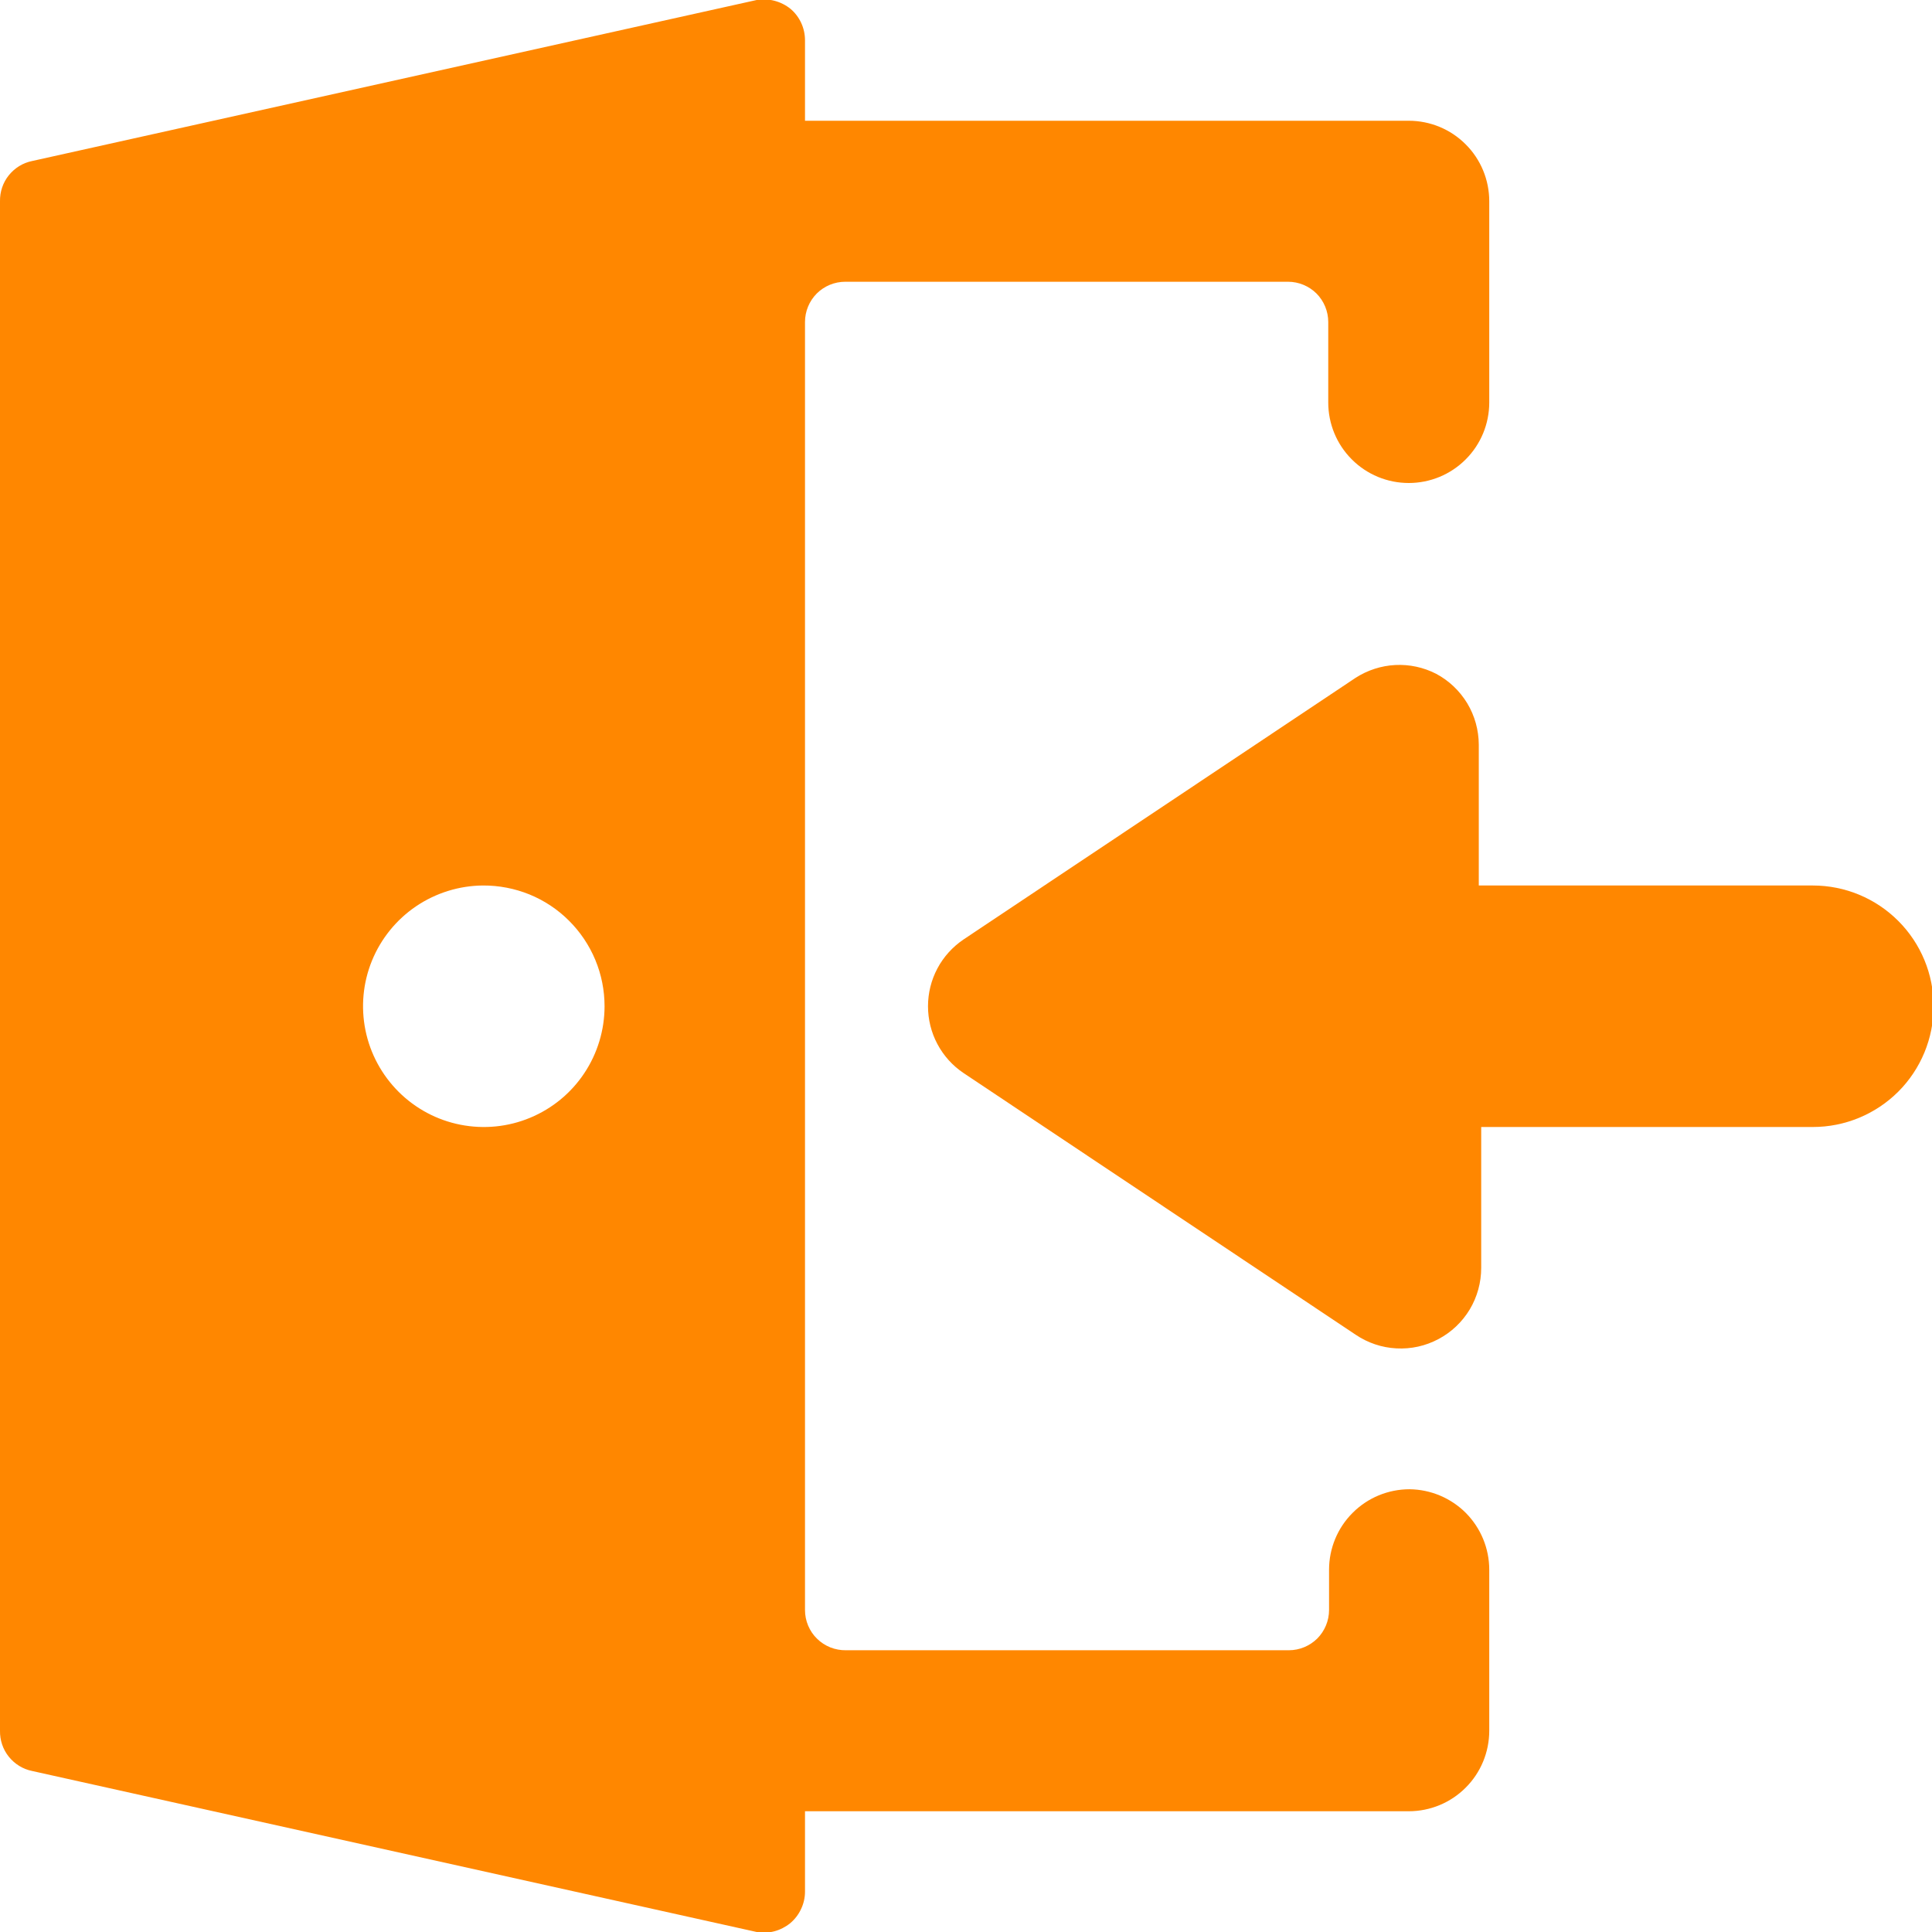
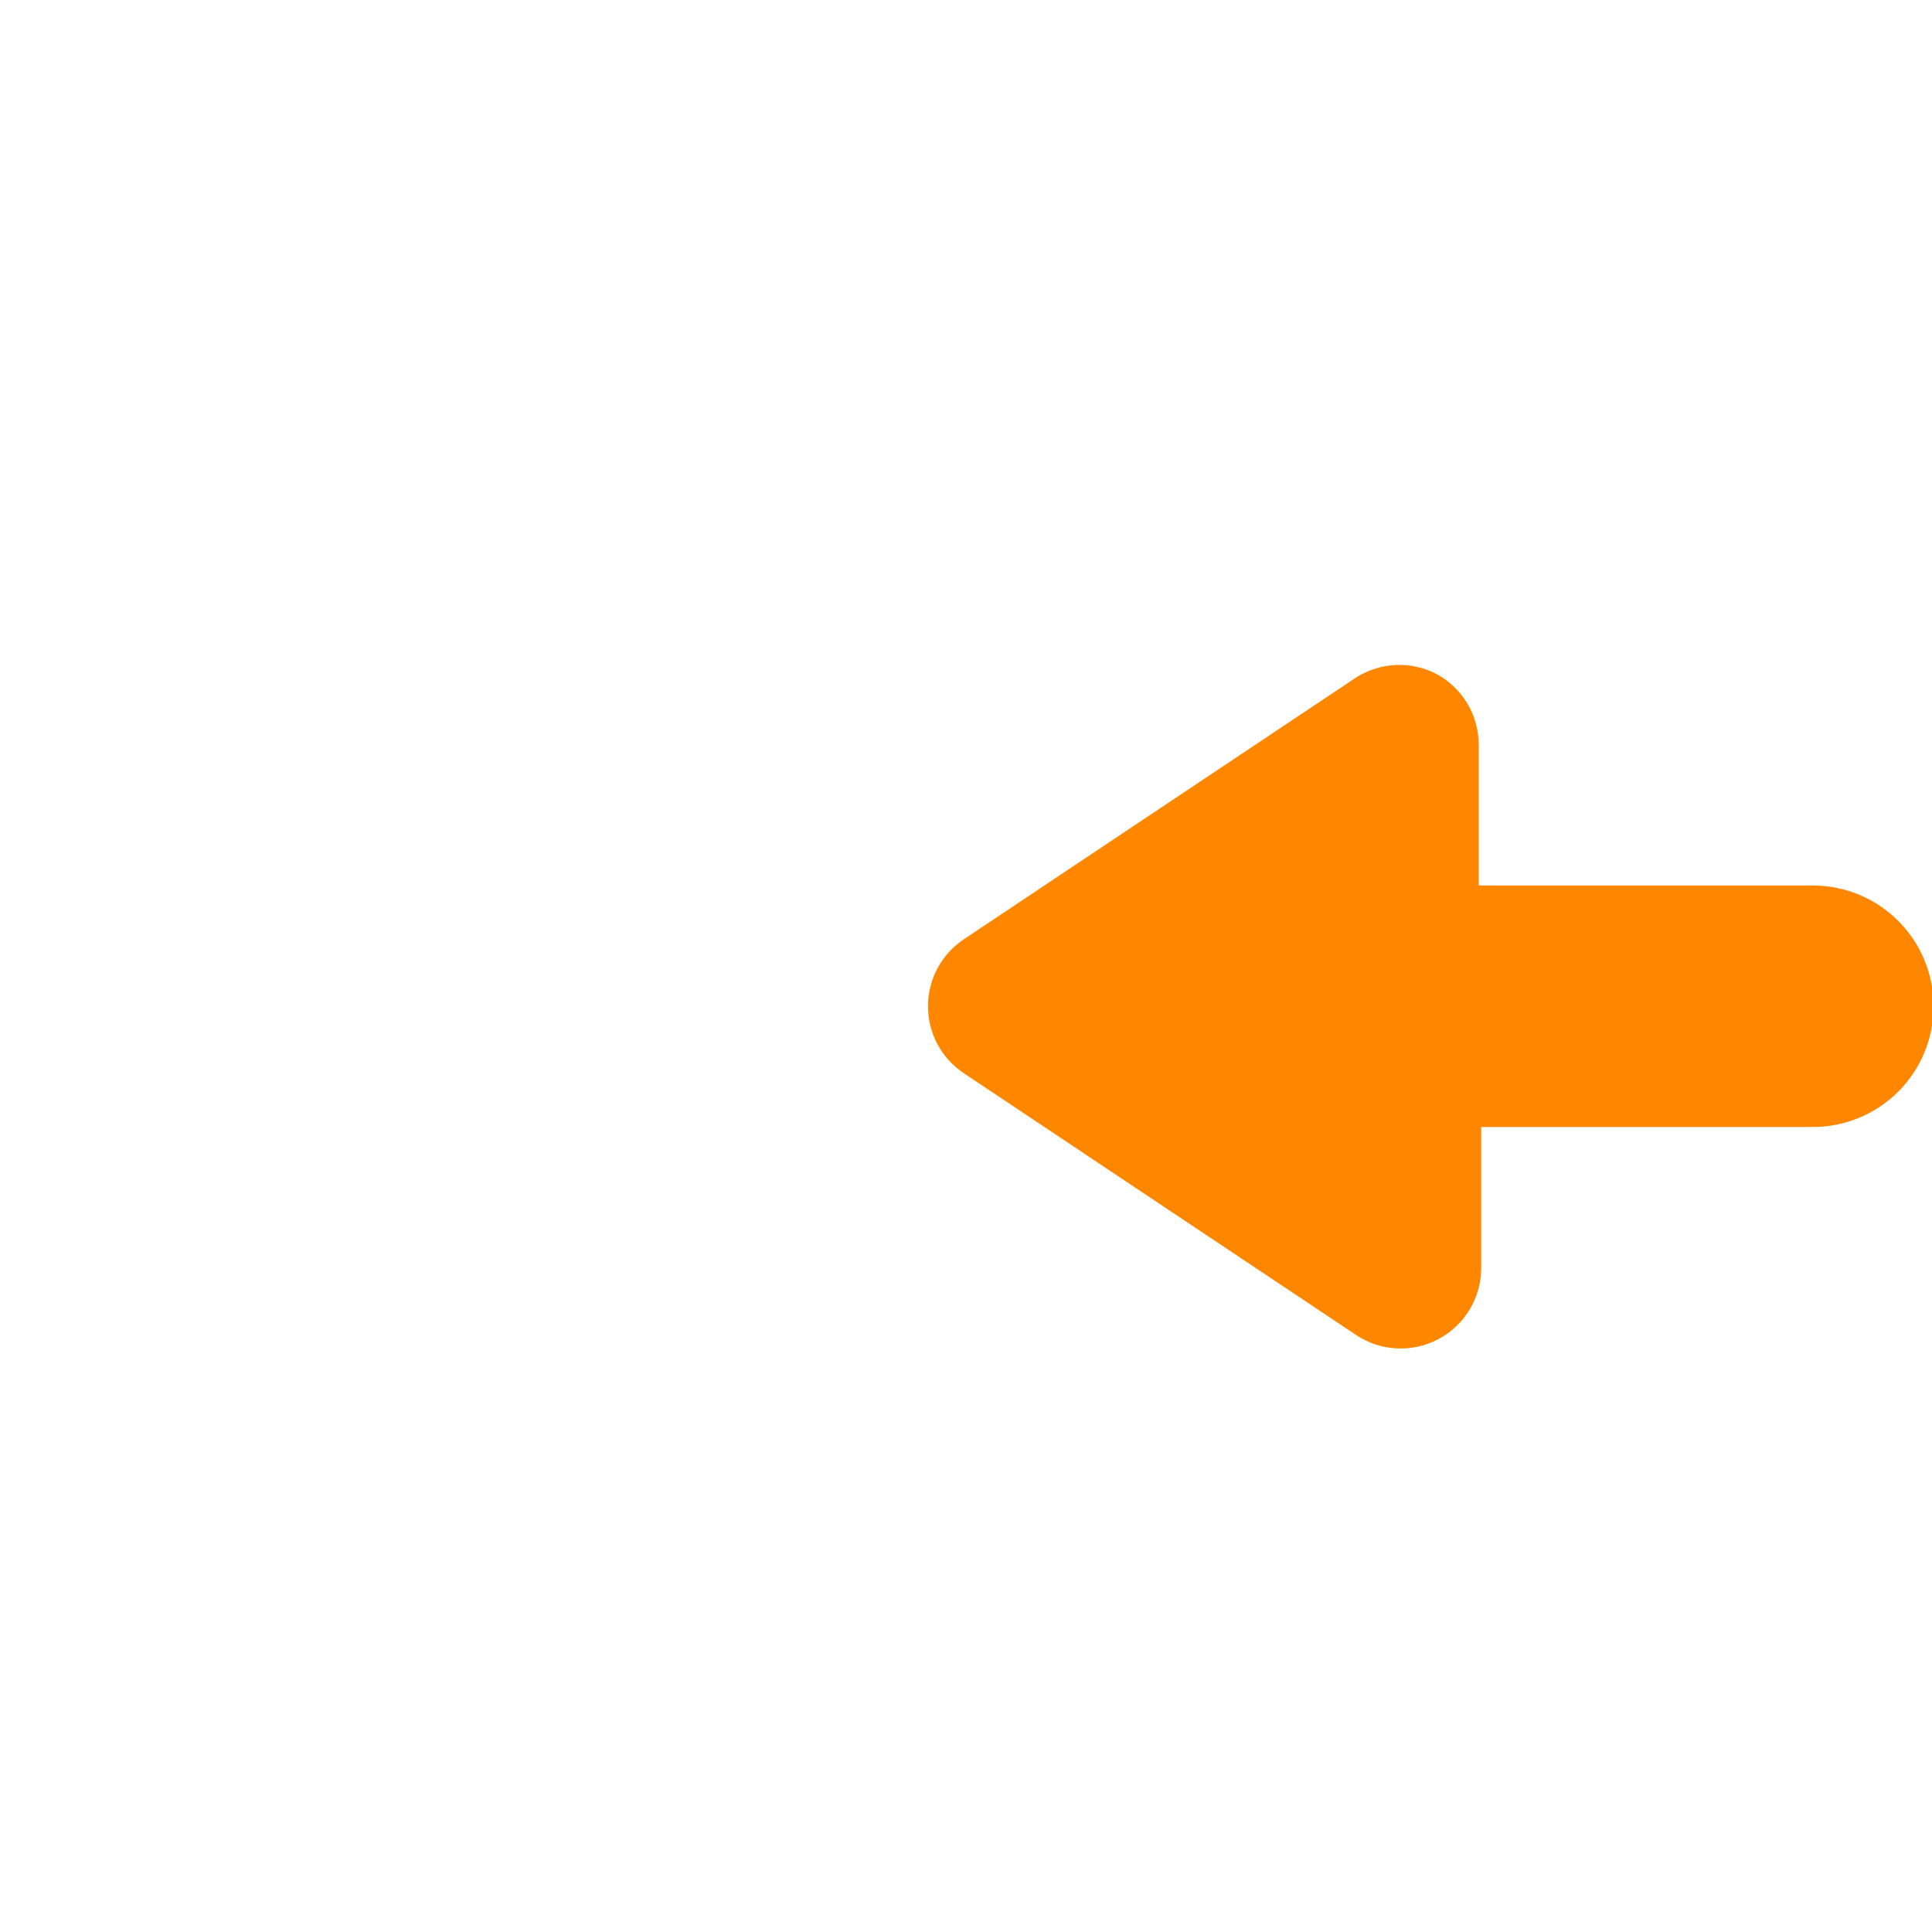
<svg xmlns="http://www.w3.org/2000/svg" width="24" height="24" viewBox="0 0 24 24" fill="none">
  <g clip-path="url(#clip0_227_3769)">
-     <path d="M17.51 18.5C17.245 18.5 16.99 18.605 16.803 18.793C16.615 18.98 16.51 19.235 16.51 19.5V20C16.51 20.133 16.457 20.26 16.364 20.354C16.27 20.447 16.143 20.5 16.01 20.5H10.51C10.444 20.501 10.377 20.489 10.316 20.465C10.254 20.44 10.197 20.404 10.15 20.357C10.102 20.311 10.065 20.255 10.039 20.194C10.013 20.132 10 20.067 10 20V4C10 3.867 10.053 3.74 10.146 3.646C10.24 3.553 10.367 3.5 10.5 3.5H16C16.133 3.5 16.26 3.553 16.354 3.646C16.447 3.74 16.5 3.867 16.5 4V5C16.5 5.265 16.605 5.52 16.793 5.707C16.98 5.895 17.235 6 17.5 6C17.765 6 18.02 5.895 18.207 5.707C18.395 5.52 18.5 5.265 18.5 5V2.5C18.5 2.235 18.395 1.98 18.207 1.793C18.02 1.605 17.765 1.5 17.5 1.5H10V0.5C10 0.426 9.984 0.352 9.953 0.285C9.922 0.218 9.877 0.158 9.82 0.11C9.762 0.063 9.694 0.029 9.622 0.01C9.549 -0.009 9.474 -0.012 9.4 -5.14248e-05L0.4 2C0.285 2.023 0.183 2.086 0.109 2.178C0.036 2.269 -0.002 2.383 1.01667e-05 2.5V21.5C-0.002 21.617 0.036 21.731 0.109 21.822C0.183 21.914 0.285 21.977 0.4 22L9.4 24C9.473 24.013 9.549 24.01 9.62 23.991C9.692 23.972 9.759 23.937 9.817 23.89C9.874 23.842 9.92 23.782 9.951 23.715C9.983 23.648 10 23.574 10 23.5V22.5H17.5C17.765 22.5 18.02 22.395 18.207 22.207C18.395 22.02 18.5 21.765 18.5 21.5V19.5C18.5 19.236 18.396 18.984 18.211 18.796C18.025 18.609 17.773 18.503 17.51 18.5ZM7.51 12.5C7.51 12.796 7.422 13.086 7.258 13.332C7.094 13.579 6.86 13.771 6.586 13.885C6.313 13.999 6.012 14.029 5.721 13.972C5.43 13.915 5.163 13.773 4.953 13.564C4.743 13.355 4.599 13.089 4.54 12.799C4.481 12.508 4.509 12.207 4.621 11.933C4.733 11.659 4.924 11.424 5.169 11.258C5.415 11.092 5.704 11.002 6 11C6.198 10.999 6.394 11.037 6.577 11.111C6.76 11.186 6.927 11.296 7.067 11.436C7.207 11.575 7.319 11.741 7.395 11.924C7.471 12.106 7.51 12.302 7.51 12.5V12.5Z" fill="#FF8700" />
    <path d="M22.49 11H18.37V9.25C18.369 9.069 18.32 8.892 18.227 8.737C18.133 8.582 18 8.455 17.84 8.37C17.684 8.29 17.509 8.252 17.333 8.261C17.158 8.27 16.988 8.325 16.84 8.42L11.97 11.67C11.834 11.762 11.722 11.885 11.645 12.03C11.568 12.175 11.528 12.336 11.528 12.5C11.528 12.664 11.568 12.826 11.645 12.97C11.722 13.115 11.834 13.239 11.97 13.33L16.84 16.58C16.991 16.682 17.166 16.741 17.347 16.75C17.529 16.76 17.709 16.72 17.87 16.634C18.03 16.549 18.164 16.422 18.258 16.266C18.351 16.11 18.4 15.932 18.4 15.75V14H22.52C22.918 14 23.299 13.842 23.581 13.561C23.862 13.28 24.02 12.898 24.02 12.5C24.02 12.102 23.862 11.721 23.581 11.44C23.299 11.158 22.918 11 22.52 11H22.49Z" fill="#FF8700" />
  </g>
  <defs>
    <clipPath id="clip0_227_3769">
      <rect width="24" height="24" fill="white" />
    </clipPath>
  </defs>
</svg>